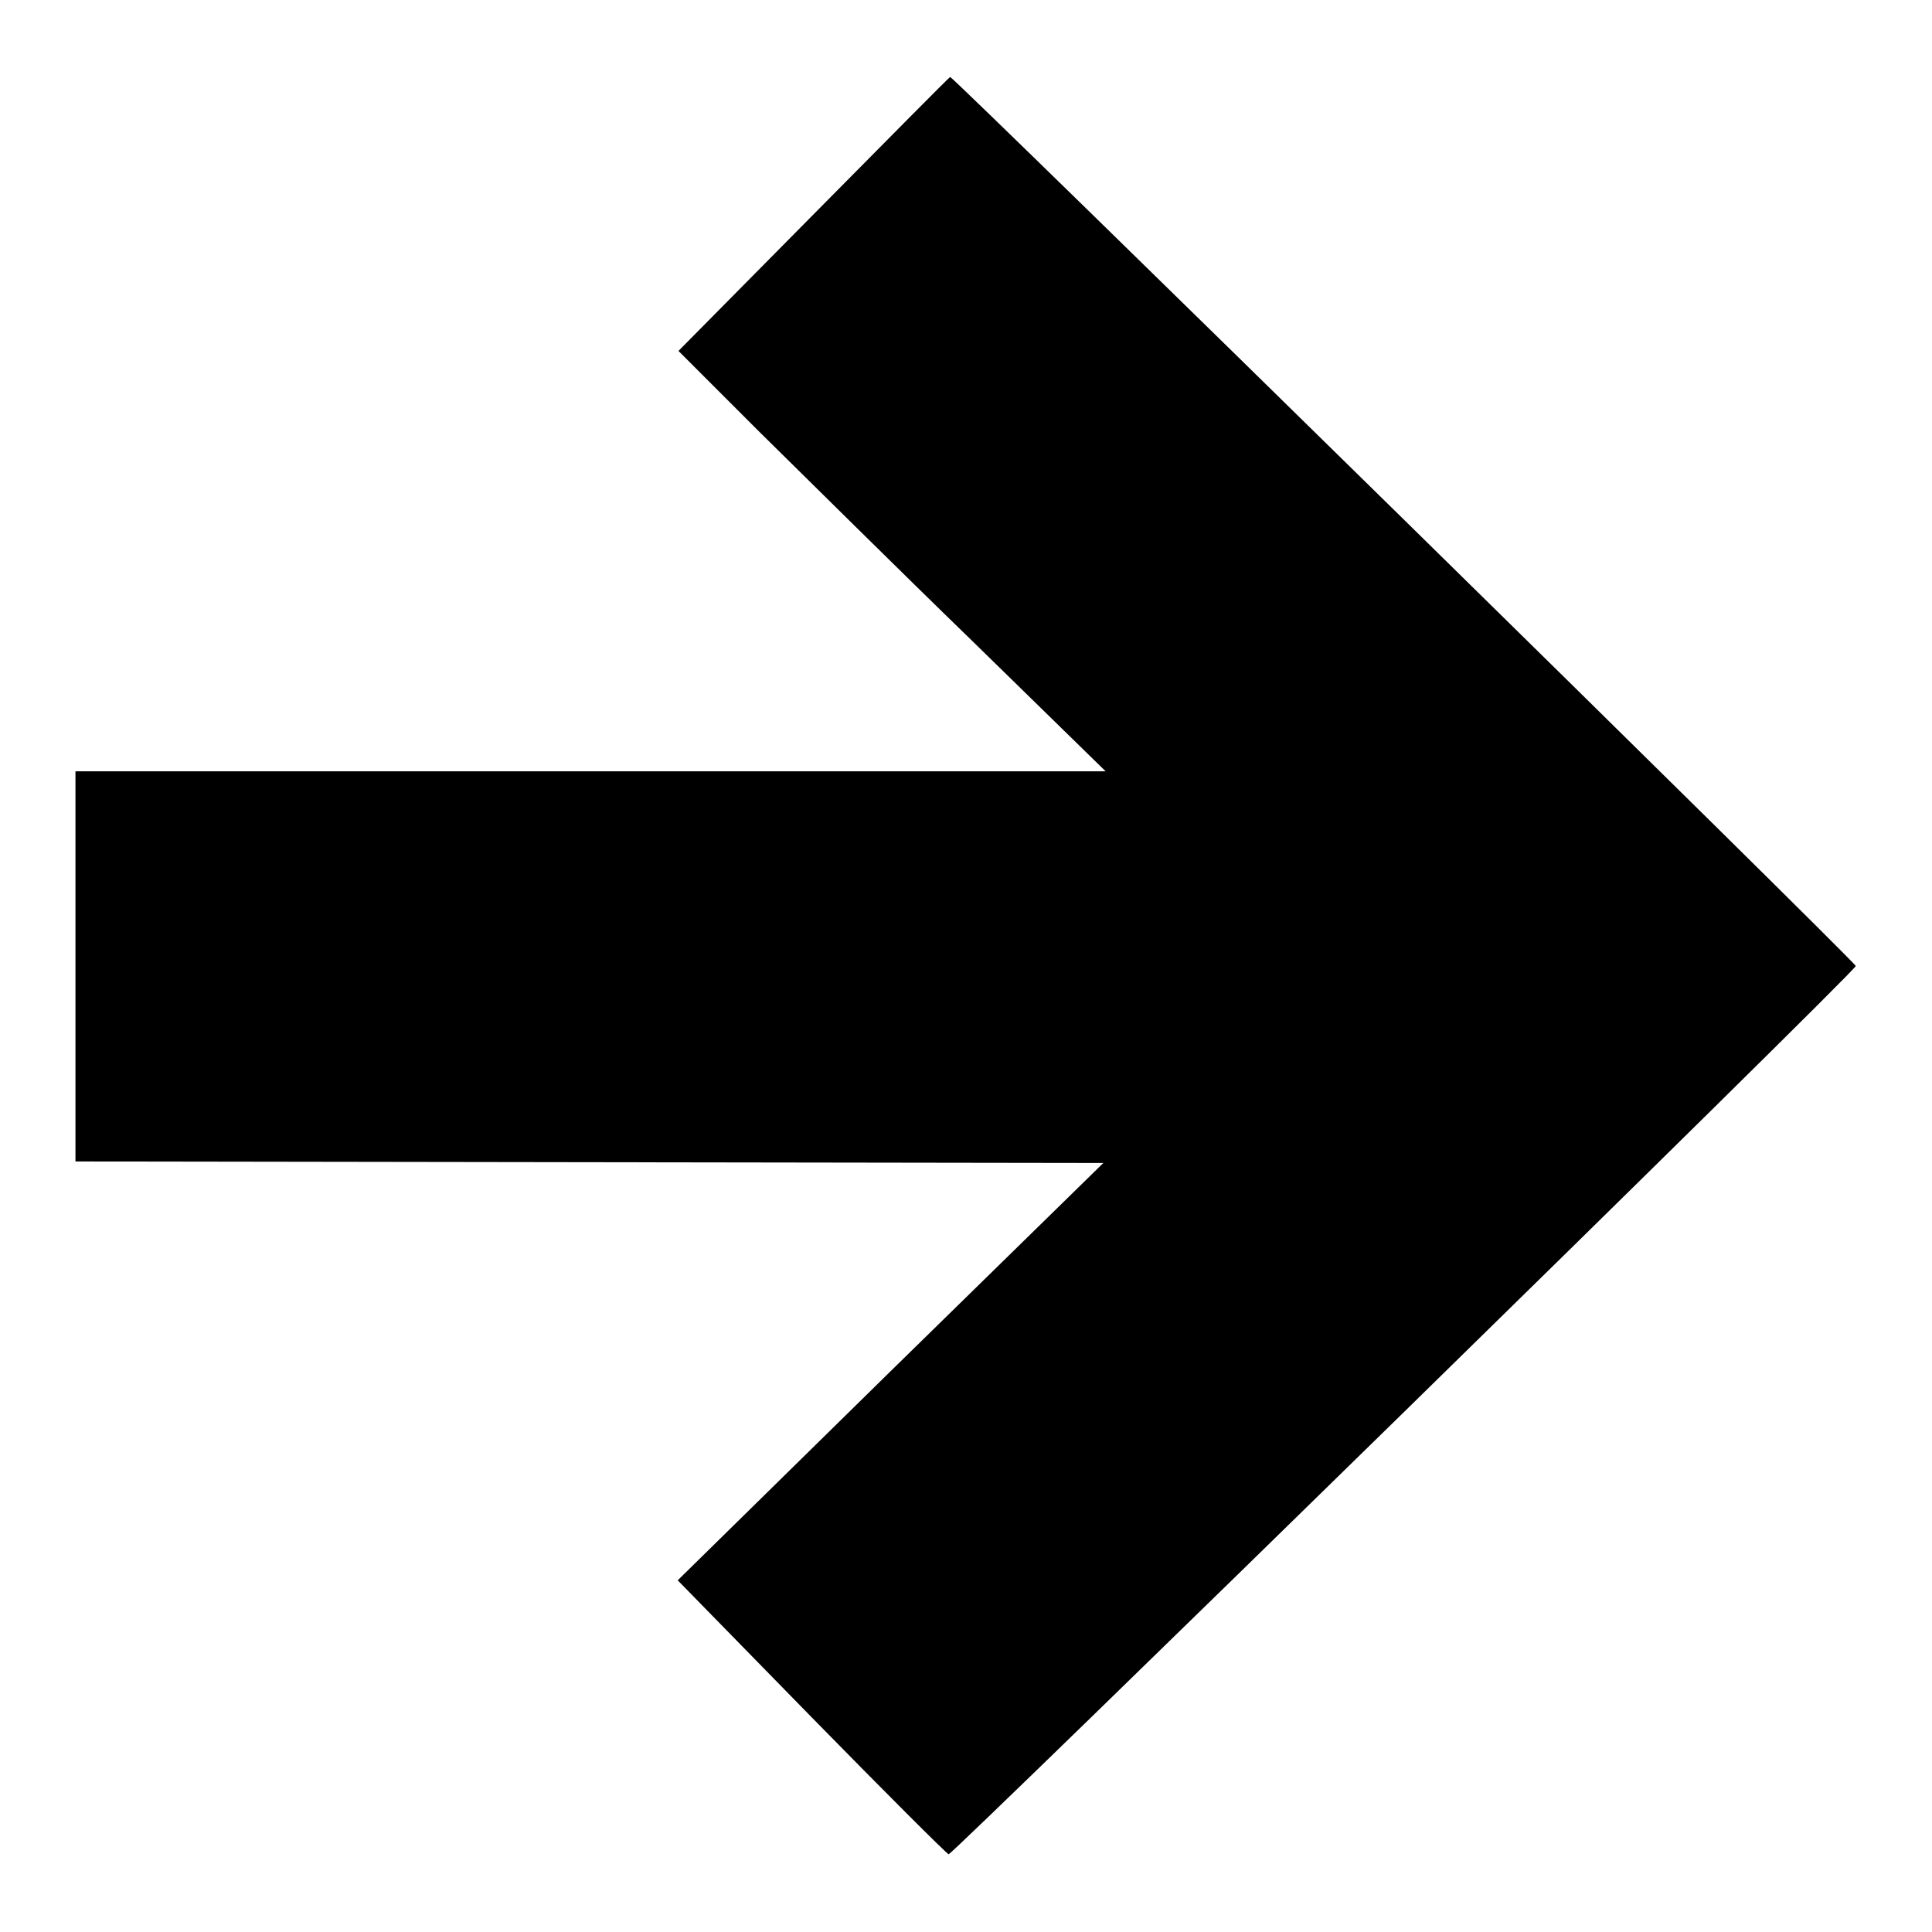
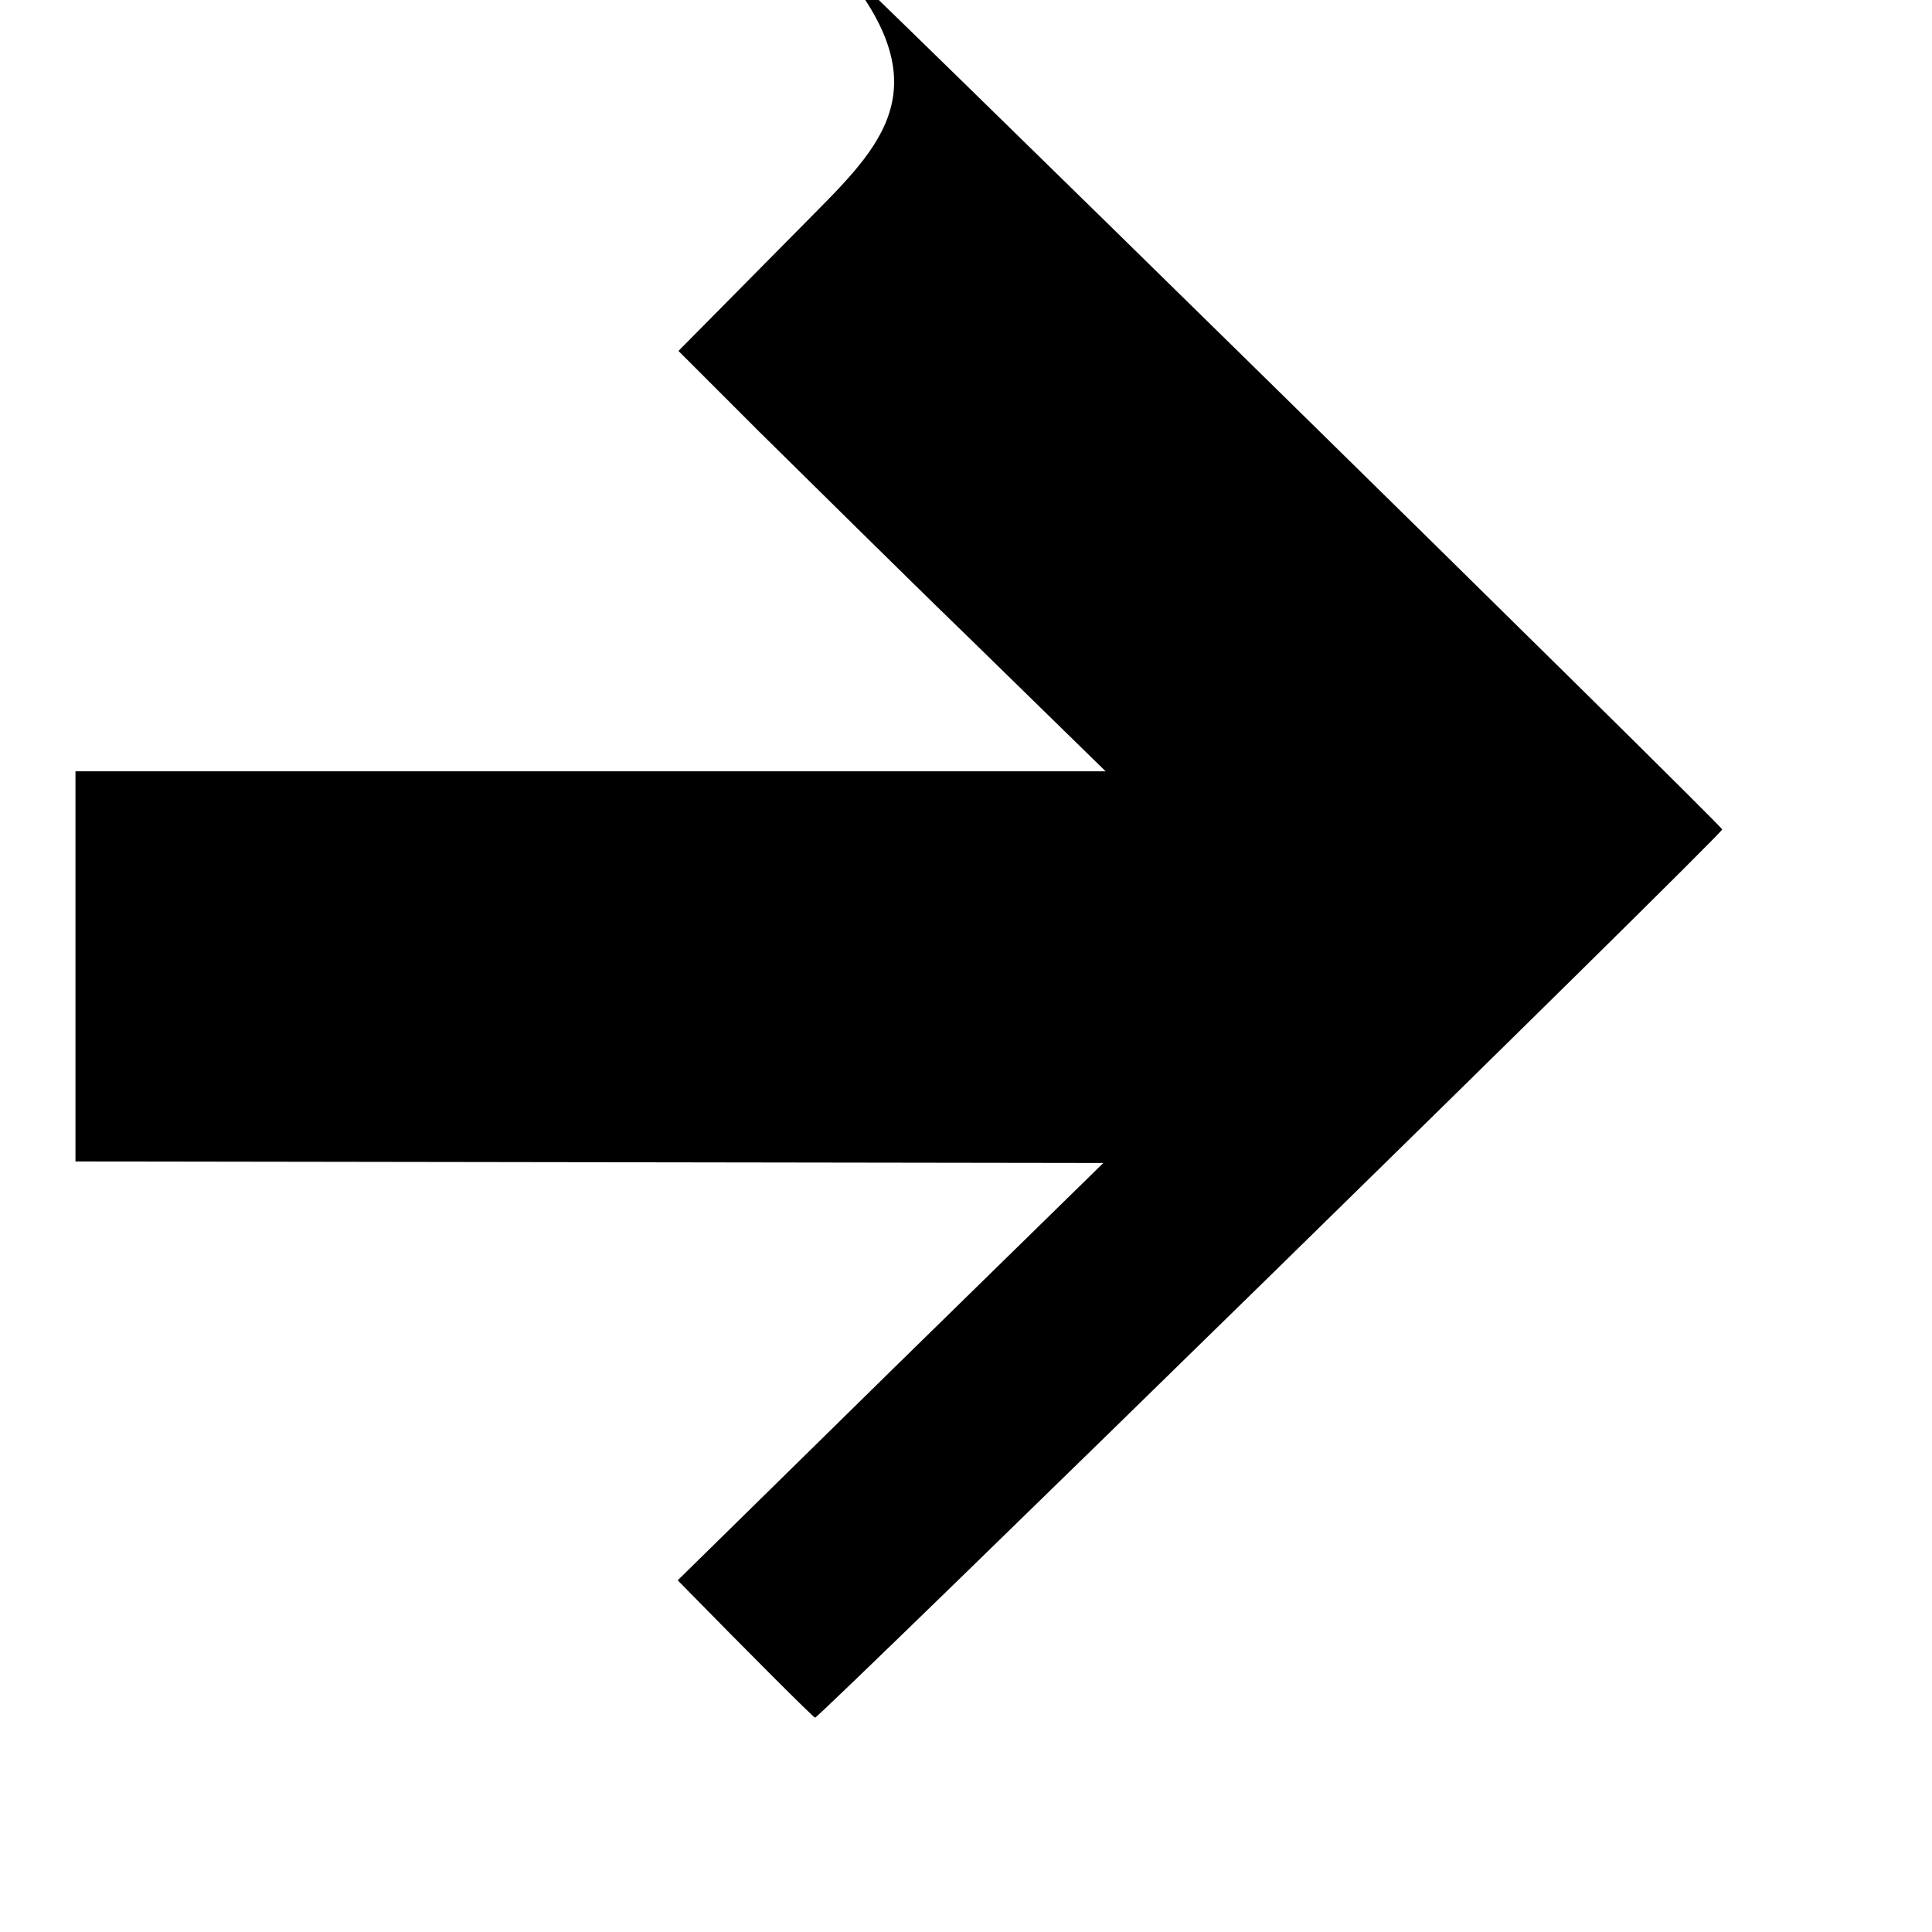
<svg xmlns="http://www.w3.org/2000/svg" version="1.1" x="0px" y="0px" viewBox="0 0 256 256" enable-background="new 0 0 256 256" xml:space="preserve">
  <g>
    <g>
      <g>
-         <path fill="#000000" d="M107.8,28.4L89.9,46.5l10.7,10.7c5.9,5.8,18.6,18.4,28.3,27.8l17.6,17.2H78.2H10V128v25.9l68.1,0.1l68.1,0.1l-28.2,27.6l-28.2,27.7l17.7,18.1c9.7,9.9,17.9,18.1,18.2,18.2c0.5,0.1,120.2-117,120.2-117.7c0-0.5-119.5-117.8-120-117.8C125.7,10.3,117.6,18.5,107.8,28.4z" />
+         <path fill="#000000" d="M107.8,28.4L89.9,46.5l10.7,10.7c5.9,5.8,18.6,18.4,28.3,27.8l17.6,17.2H78.2H10V128v25.9l68.1,0.1l68.1,0.1l-28.2,27.6l-28.2,27.7c9.7,9.9,17.9,18.1,18.2,18.2c0.5,0.1,120.2-117,120.2-117.7c0-0.5-119.5-117.8-120-117.8C125.7,10.3,117.6,18.5,107.8,28.4z" />
      </g>
    </g>
  </g>
</svg>